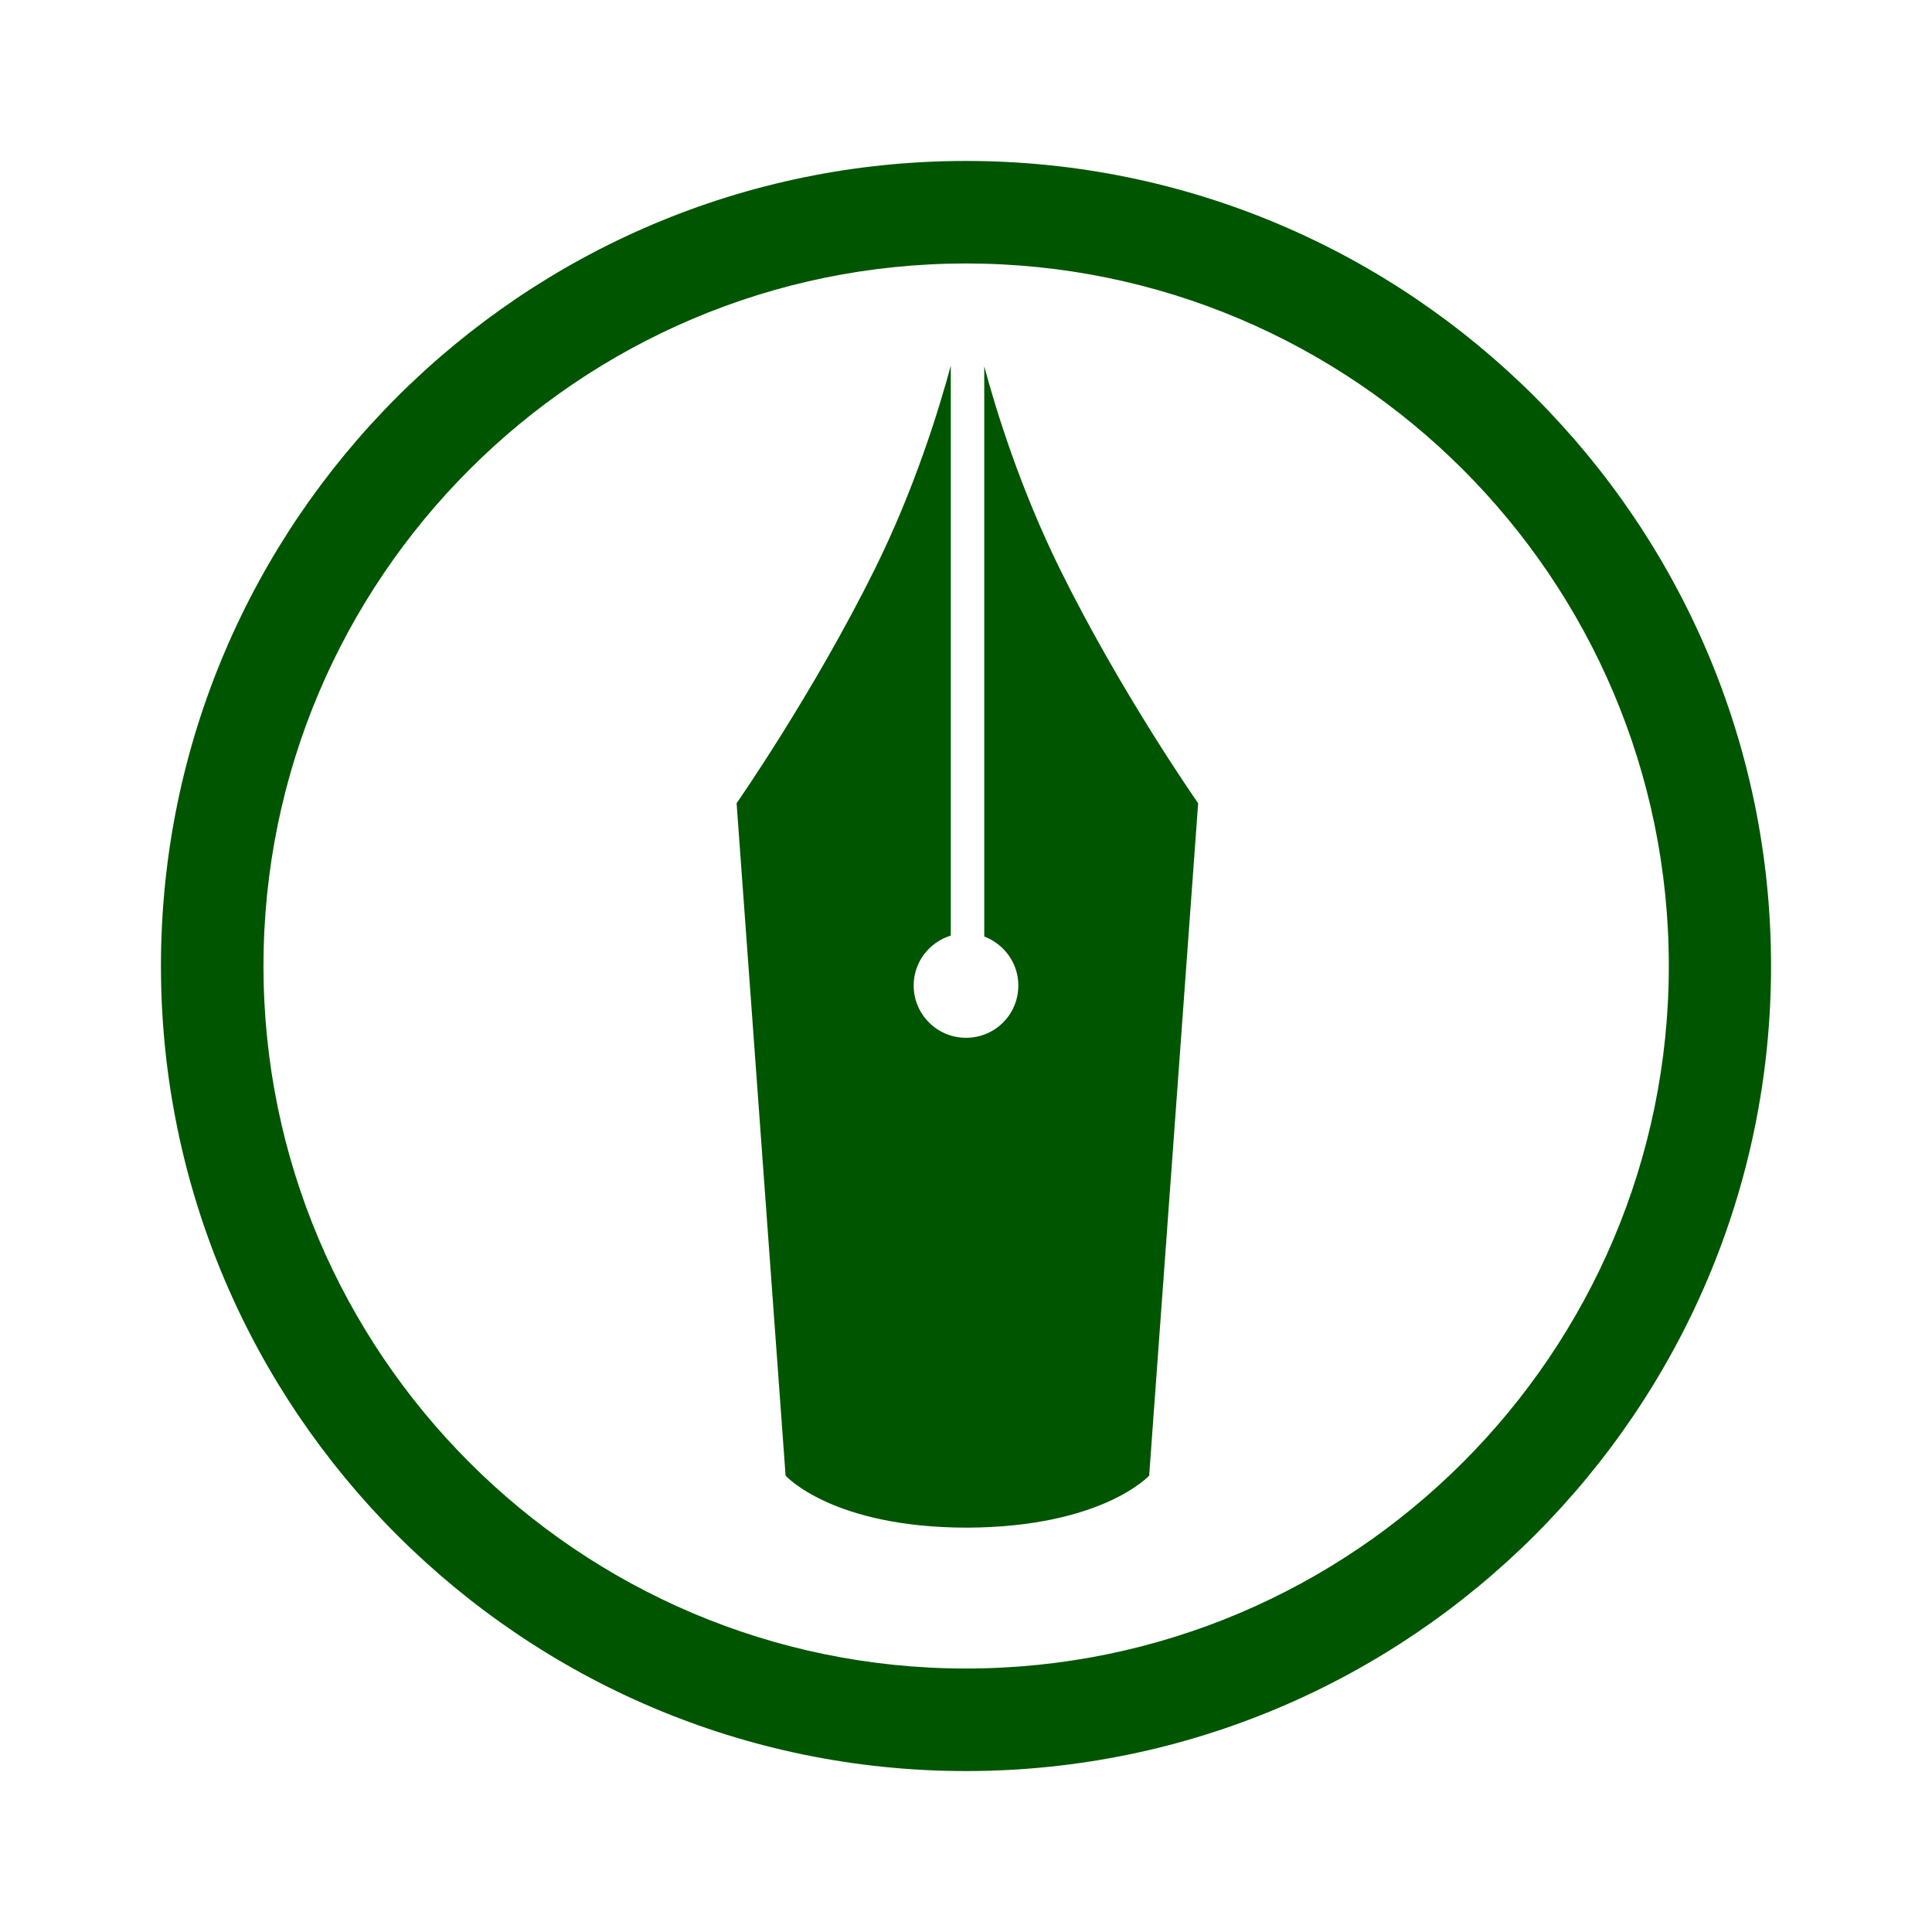
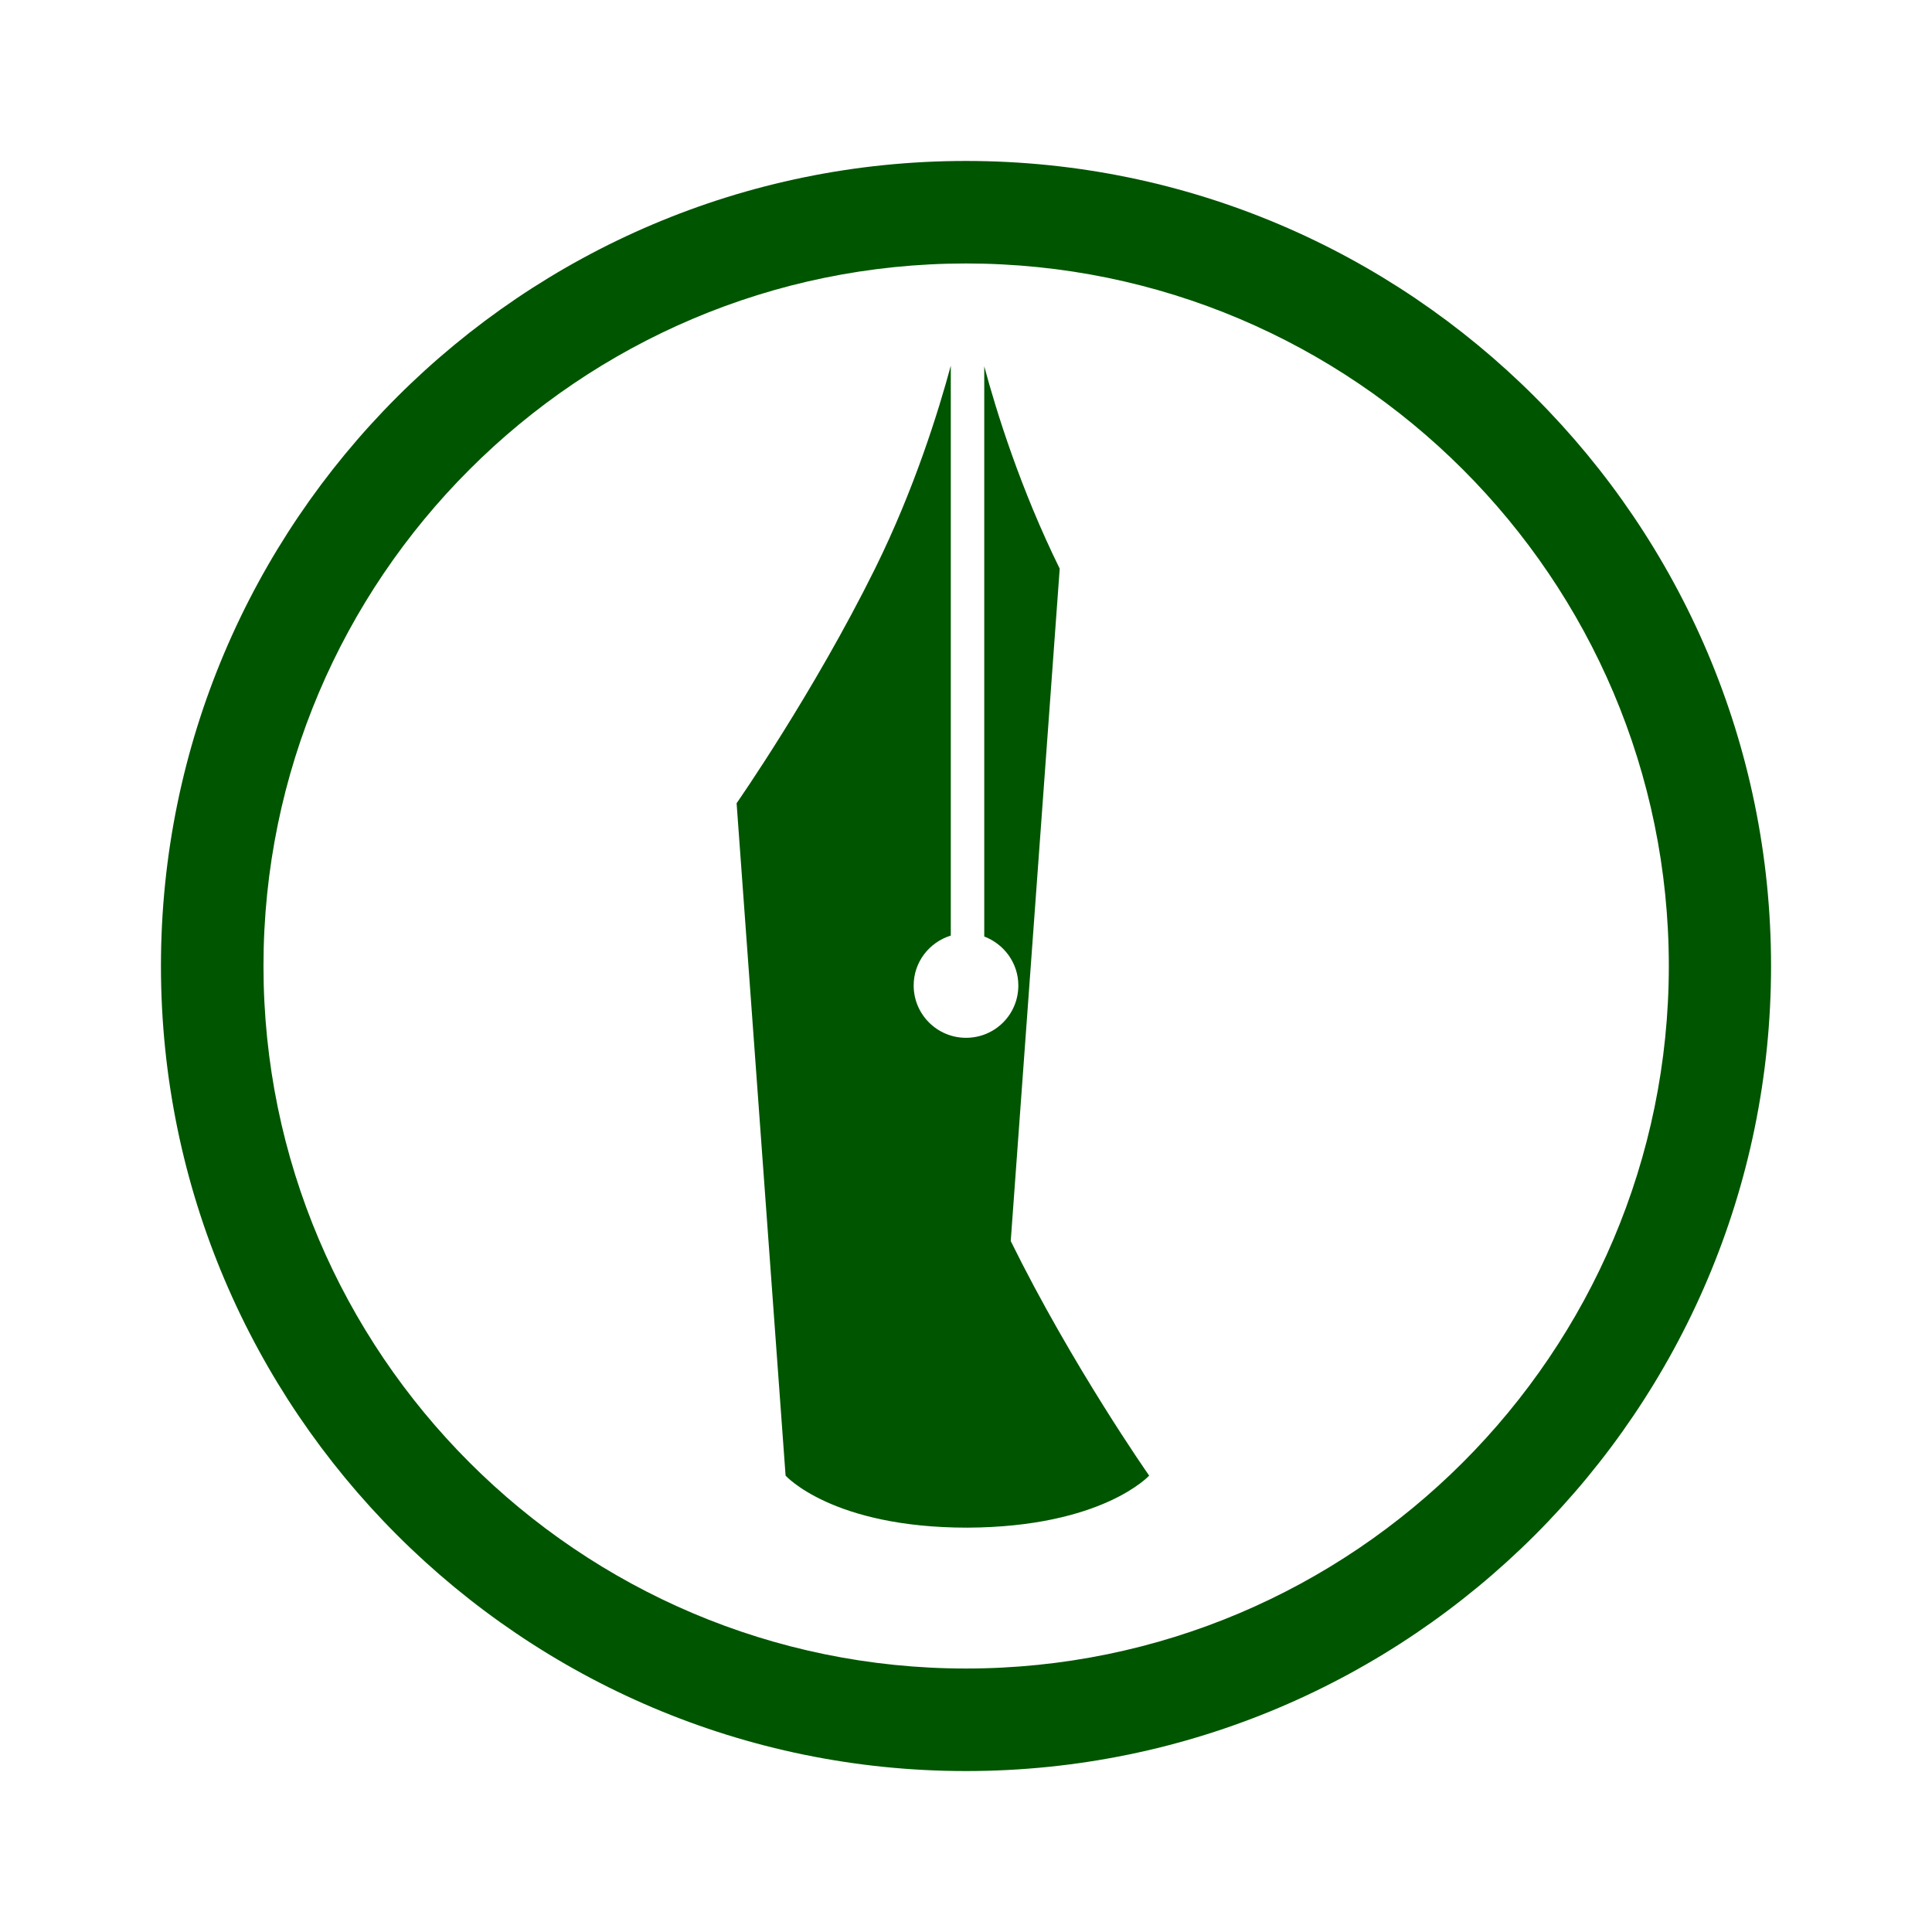
<svg xmlns="http://www.w3.org/2000/svg" xmlns:ns1="http://www.inkscape.org/namespaces/inkscape" xmlns:ns2="http://sodipodi.sourceforge.net/DTD/sodipodi-0.dtd" width="50" height="50" viewBox="0 0 6.35 6.35" version="1.1" id="svg8" ns1:version="0.92.1 r15371" ns2:docname="hatena.svg">
  <defs id="defs2" />
  <ns2:namedview id="base" pagecolor="#ffffff" bordercolor="#666666" borderopacity="1.0" ns1:pageopacity="1" ns1:pageshadow="2" ns1:zoom="34.083333" ns1:cx="12" ns1:cy="12" ns1:document-units="mm" ns1:current-layer="layer1" showgrid="false" ns1:window-width="1920" ns1:window-height="1017" ns1:window-x="-8" ns1:window-y="650" ns1:window-maximized="1" units="px" />
  <g ns1:label="レイヤー 1" ns1:groupmode="layer" id="layer1" transform="translate(0,-290.65)">
-     <path id="path7" d="m 3.175,296.471 c -1.459,0 -2.646,-1.187 -2.646,-2.646 0,-1.459 1.187,-2.646 2.646,-2.646 1.459,0 2.646,1.187 2.646,2.646 0,1.459 -1.187,2.646 -2.646,2.646 z m 0,-4.955 c -1.273,0 -2.309,1.036 -2.309,2.309 0,1.273 1.036,2.309 2.309,2.309 1.274,0 2.31,-1.036 2.31,-2.309 0,-1.274 -1.036,-2.309 -2.31,-2.309 z m 0.308,1.003 c -0.129,-0.262 -0.208,-0.516 -0.248,-0.665 v 1.874 c 0.065,0.025 0.112,0.087 0.112,0.161 0,0.096 -0.077,0.172 -0.172,0.172 -0.095,0 -0.172,-0.077 -0.172,-0.172 0,-0.077 0.051,-0.142 0.122,-0.164 v -1.873 c -0.04,0.148 -0.119,0.404 -0.249,0.667 -0.203,0.41 -0.455,0.771 -0.455,0.771 l 0.161,2.21 c 0,0 0.153,0.171 0.597,0.171 h 0.001 c 0.443,-0.002 0.597,-0.171 0.597,-0.171 l 0.161,-2.21 c -8.04e-5,0 -0.253,-0.361 -0.455,-0.771 z" ns1:connector-curvature="0" style="fill:#005500;stroke-width:0.027" />
+     <path id="path7" d="m 3.175,296.471 c -1.459,0 -2.646,-1.187 -2.646,-2.646 0,-1.459 1.187,-2.646 2.646,-2.646 1.459,0 2.646,1.187 2.646,2.646 0,1.459 -1.187,2.646 -2.646,2.646 z m 0,-4.955 c -1.273,0 -2.309,1.036 -2.309,2.309 0,1.273 1.036,2.309 2.309,2.309 1.274,0 2.31,-1.036 2.31,-2.309 0,-1.274 -1.036,-2.309 -2.31,-2.309 z m 0.308,1.003 c -0.129,-0.262 -0.208,-0.516 -0.248,-0.665 v 1.874 c 0.065,0.025 0.112,0.087 0.112,0.161 0,0.096 -0.077,0.172 -0.172,0.172 -0.095,0 -0.172,-0.077 -0.172,-0.172 0,-0.077 0.051,-0.142 0.122,-0.164 v -1.873 c -0.04,0.148 -0.119,0.404 -0.249,0.667 -0.203,0.41 -0.455,0.771 -0.455,0.771 l 0.161,2.21 c 0,0 0.153,0.171 0.597,0.171 h 0.001 c 0.443,-0.002 0.597,-0.171 0.597,-0.171 c -8.04e-5,0 -0.253,-0.361 -0.455,-0.771 z" ns1:connector-curvature="0" style="fill:#005500;stroke-width:0.027" />
  </g>
</svg>